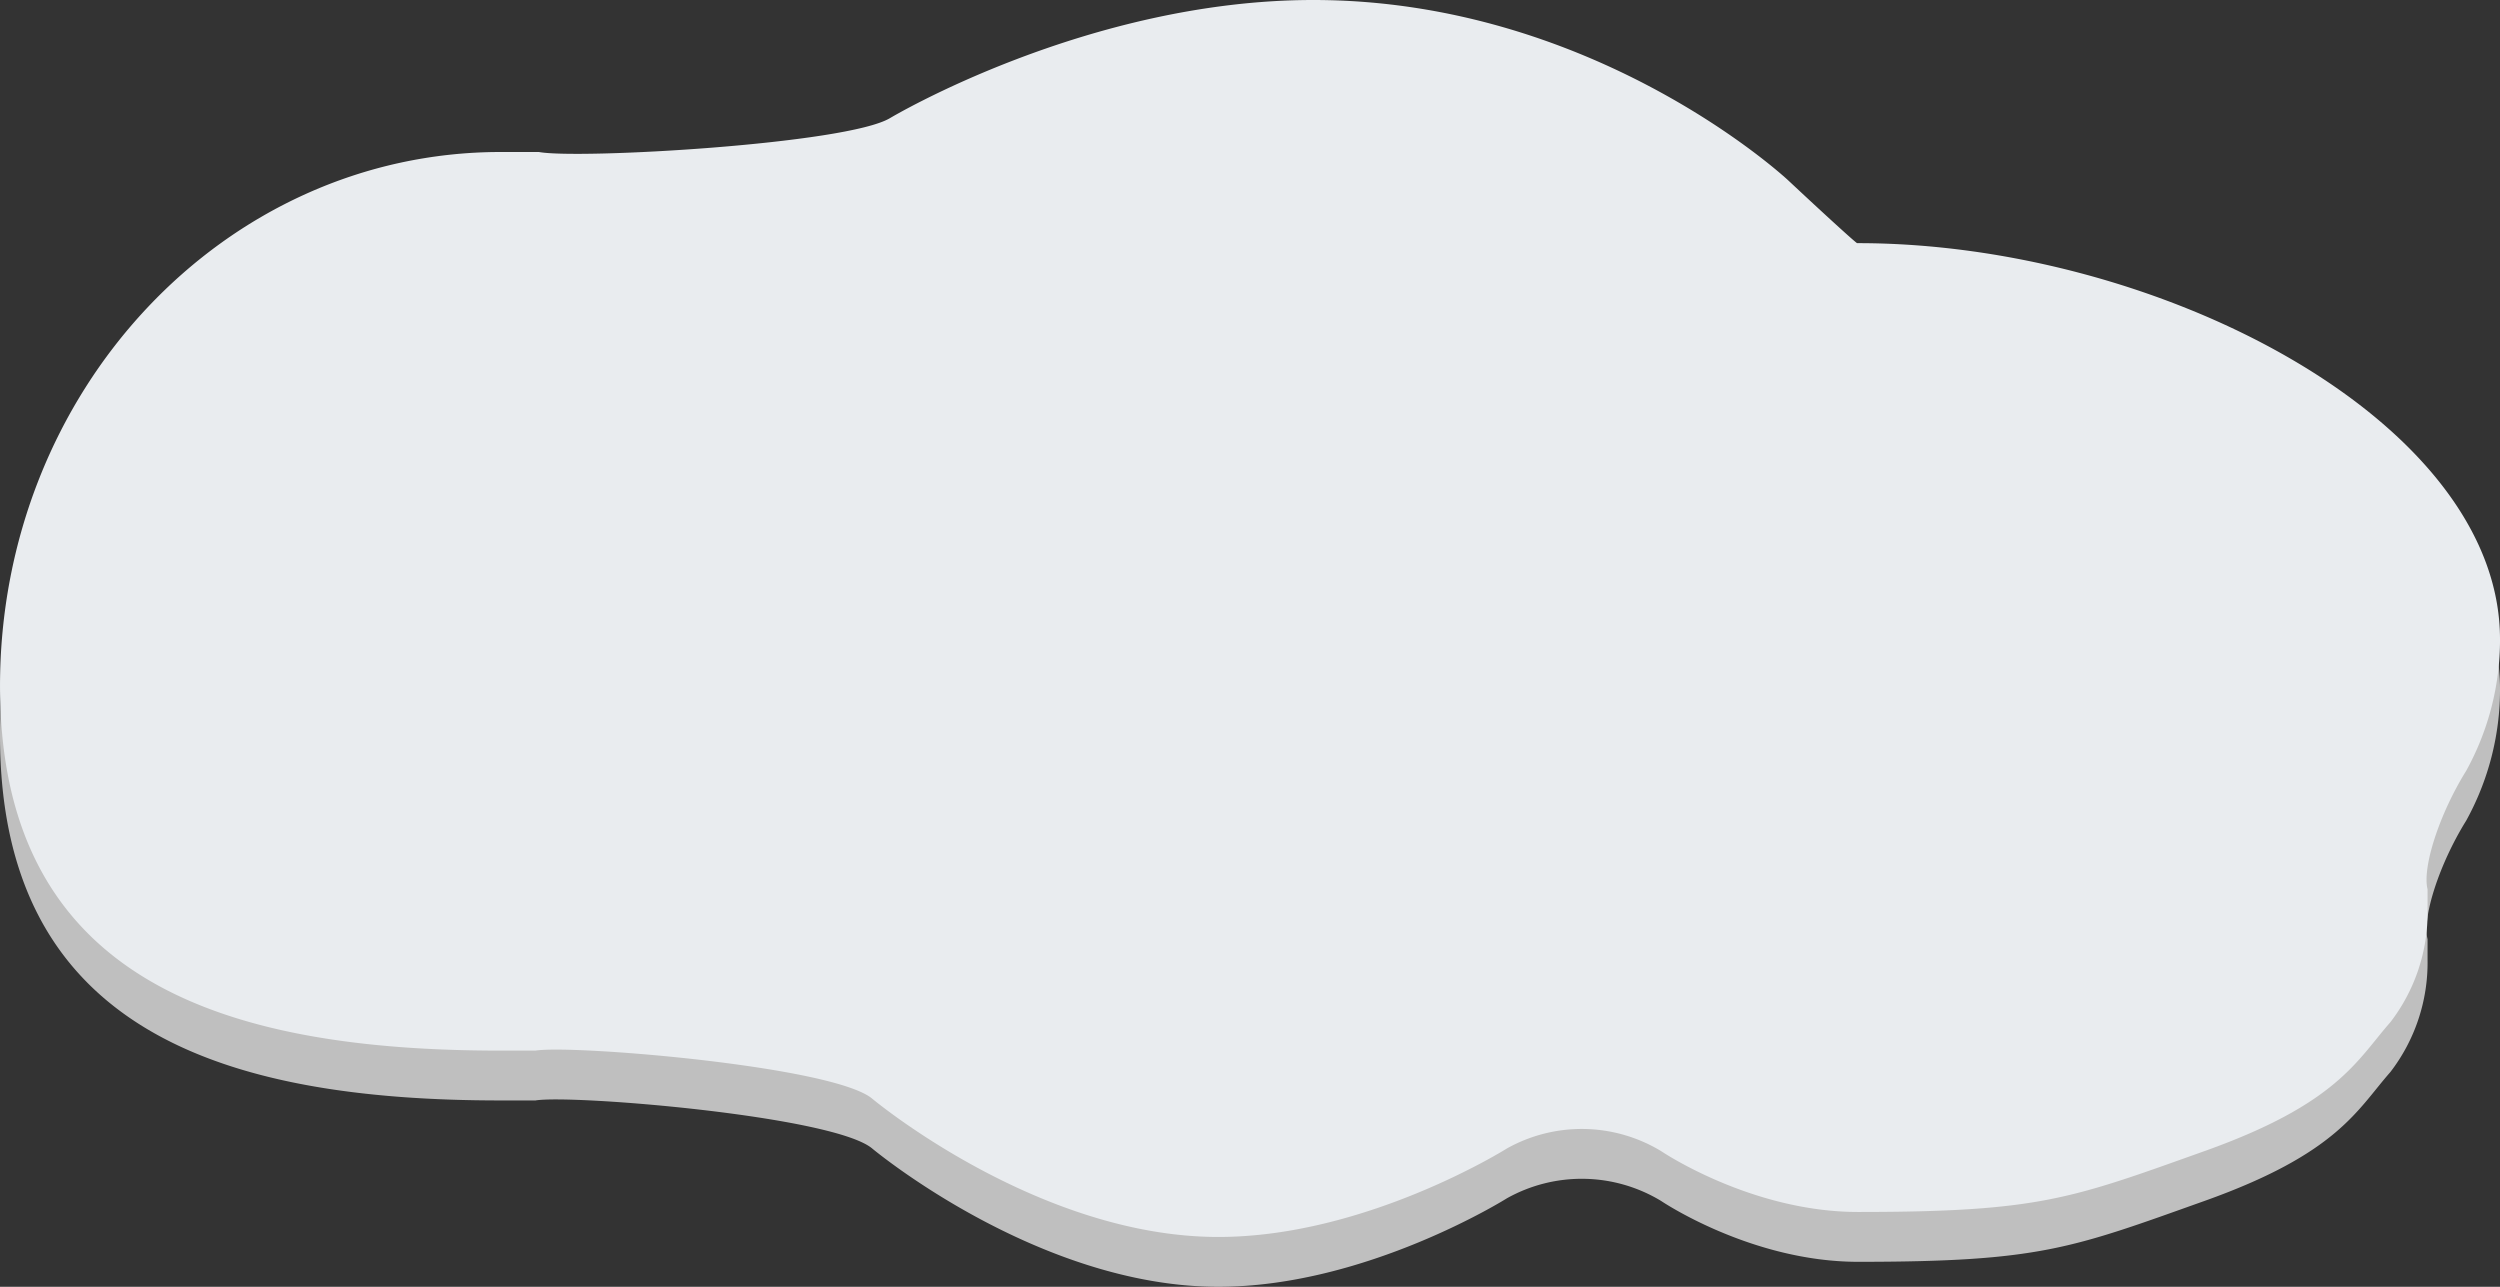
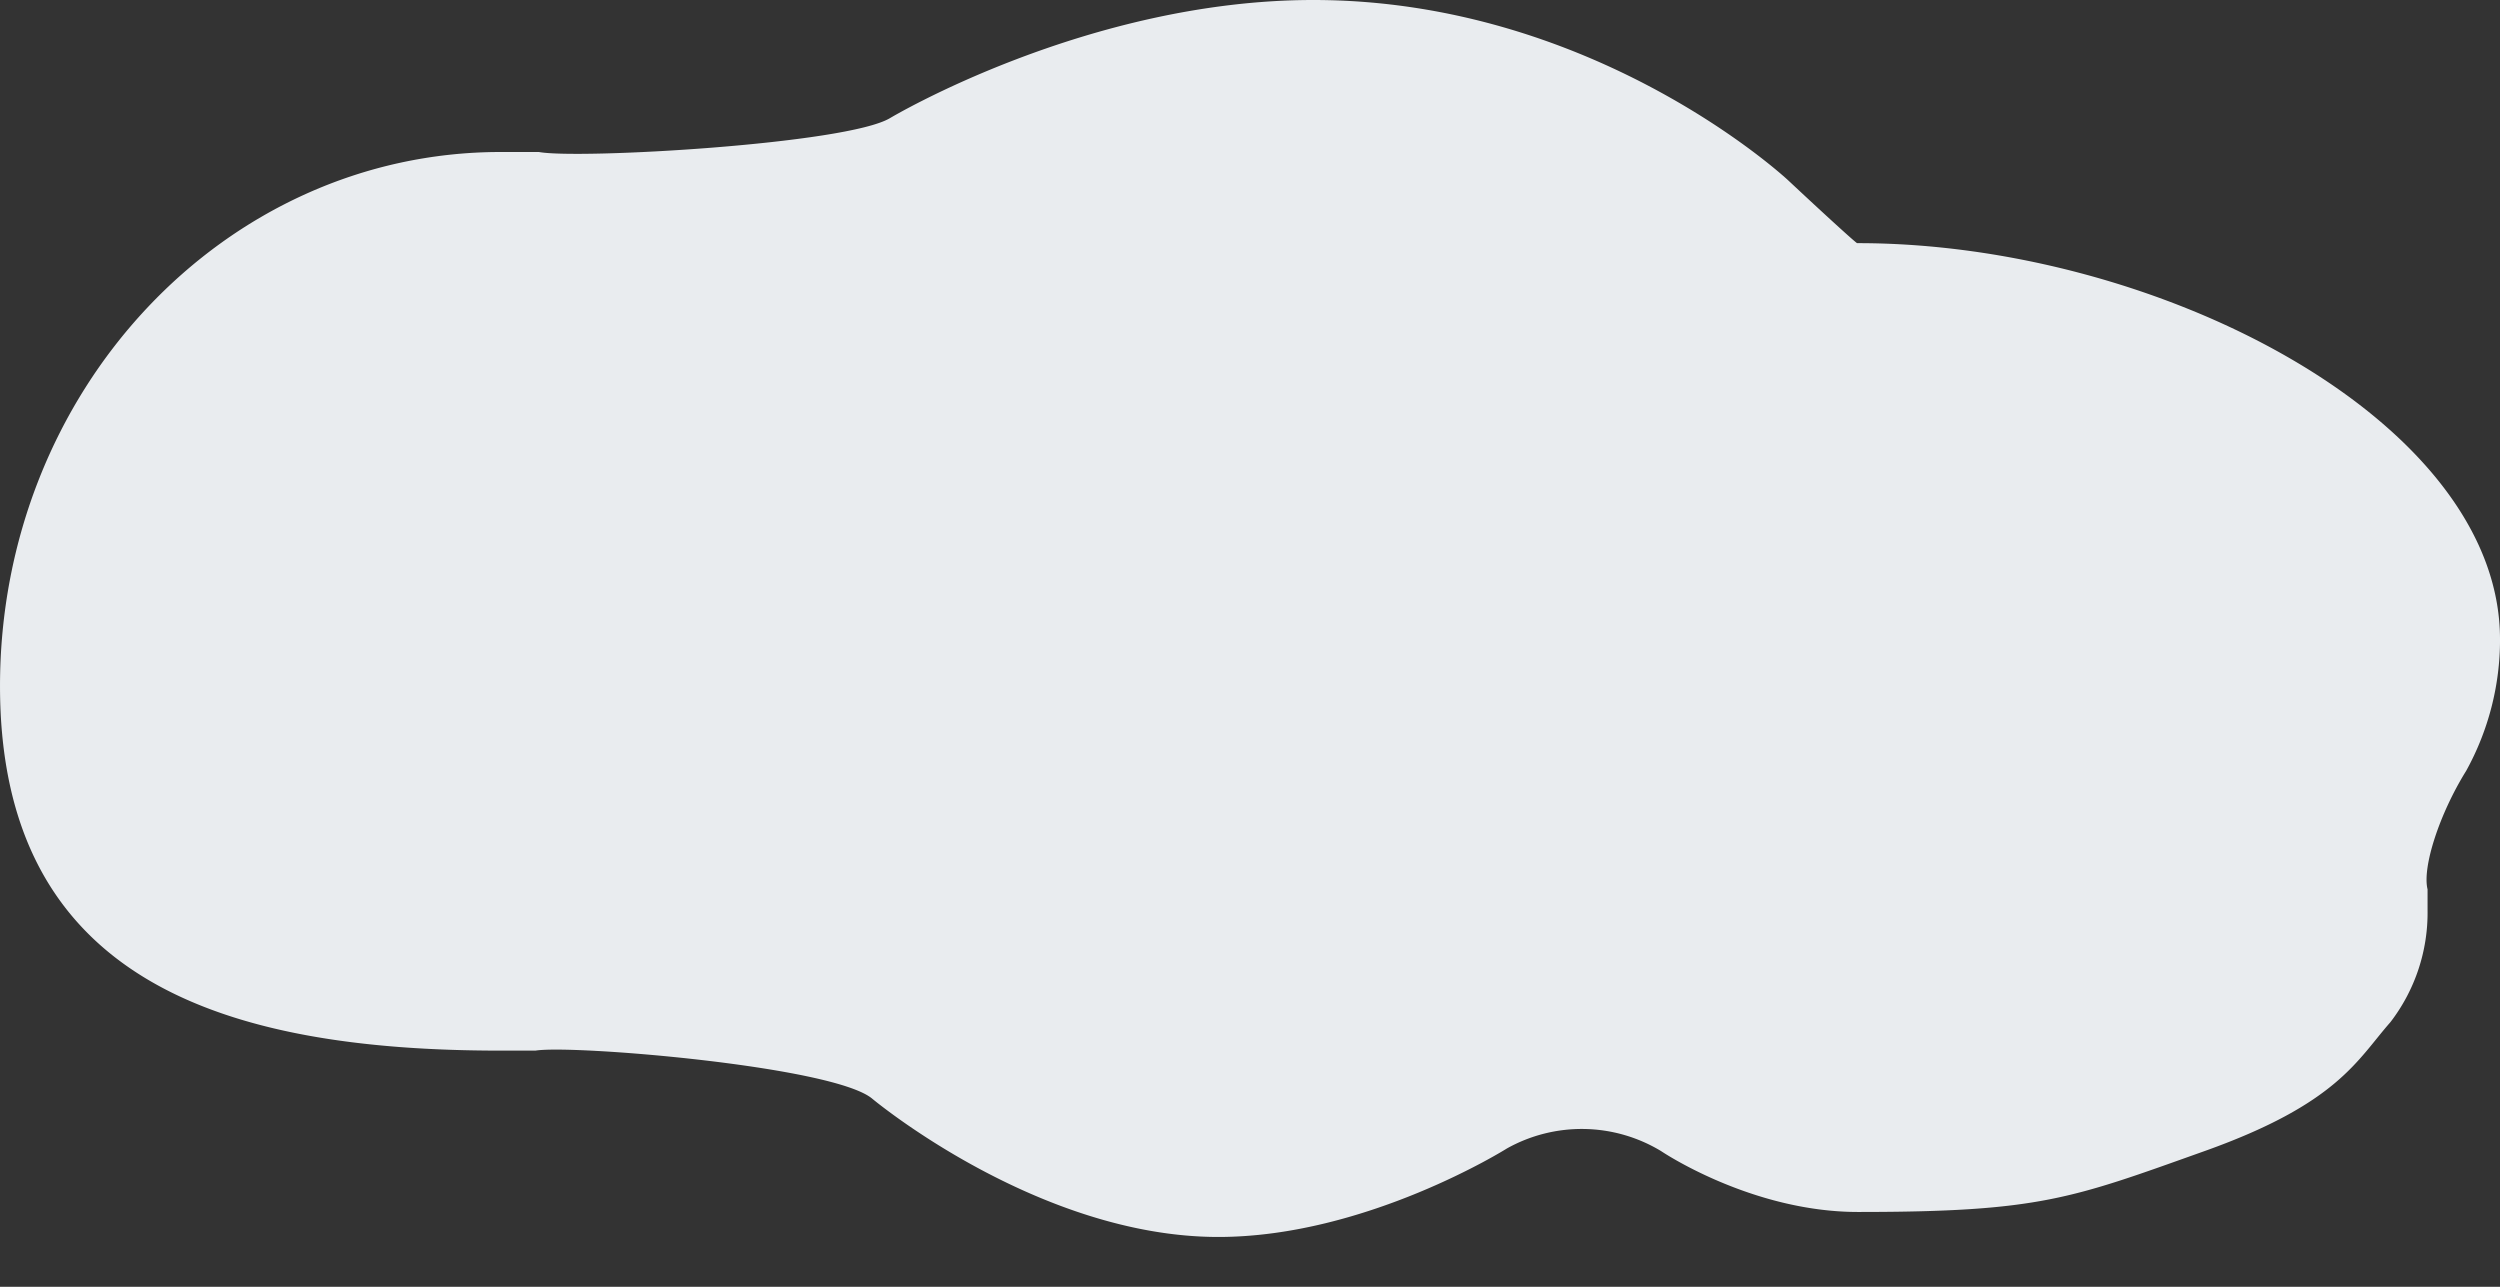
<svg xmlns="http://www.w3.org/2000/svg" width="250.837" height="129.114" viewBox="0 0 250.837 129.114">
  <rect x="0" y="0" width="250.837" height="129.114" fill="#333333" stroke="none" />
  <g id="グループ_1" data-name="グループ 1" transform="translate(-137.163 -81.784)">
-     <path id="パス_1" data-name="パス 1" d="M604.689,64.139c0-21.949-34.359-39.742-64.408-39.742h-.093c-.1,0-3.217-2.835-6.924-6.307,0,0-19.317-18.09-47.65-18.09-22.66,0-42.463,11.851-42.463,11.851-4.359,2.608-31.214,4.14-35.234,3.4h-3.83c-27.743,0-50.234,23.989-50.234,53.582s22.491,36.581,50.234,36.581h3.491c3.684-.607,29.886,1.561,33.783,4.819,0,0,16.6,13.878,34.734,13.878,14.85,0,28.957-8.882,28.957-8.882a15.38,15.38,0,0,1,15.459.262s9.014,6.112,19.77,6.112c18.248,0,21.42-1.351,34.773-6.112s15.28-9.116,18.637-12.929a18,18,0,0,0,3.73-11.215V89.231c-.551-2.22,1.19-7.567,3.87-11.882a27.224,27.224,0,0,0,3.4-13.21" transform="translate(-216.689 86.784)" fill="#bfbfbf" />
    <path id="パス_2" data-name="パス 2" d="M604.689,64.139c0-21.949-34.359-39.742-64.408-39.742h-.093c-.1,0-3.217-2.835-6.924-6.307,0,0-19.317-18.09-47.65-18.09-22.66,0-42.463,11.851-42.463,11.851-4.359,2.608-31.214,4.14-35.234,3.4h-3.83c-27.743,0-50.234,23.989-50.234,53.582s22.491,36.581,50.234,36.581h3.491c3.684-.607,29.886,1.561,33.783,4.819,0,0,16.6,13.878,34.734,13.878,14.85,0,28.957-8.882,28.957-8.882a15.38,15.38,0,0,1,15.459.262s9.014,6.112,19.77,6.112c18.248,0,21.42-1.351,34.773-6.112s15.28-9.116,18.637-12.929a18,18,0,0,0,3.73-11.215V89.231c-.551-2.22,1.19-7.567,3.87-11.882a27.224,27.224,0,0,0,3.4-13.21" transform="translate(-216.689 81.784)" fill="#e9ecef" />
  </g>
</svg>